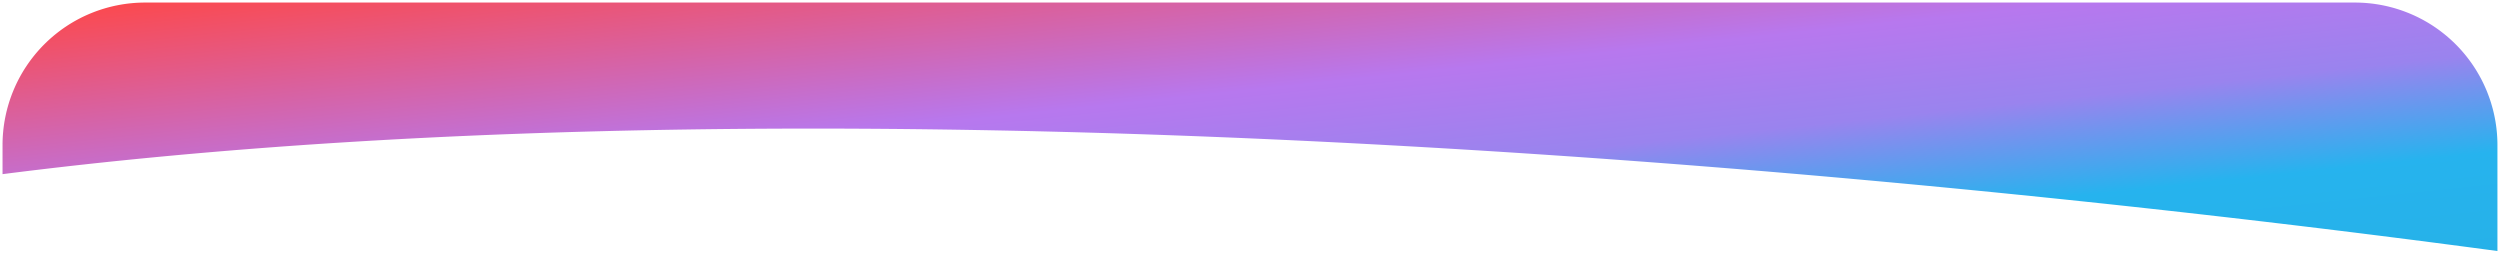
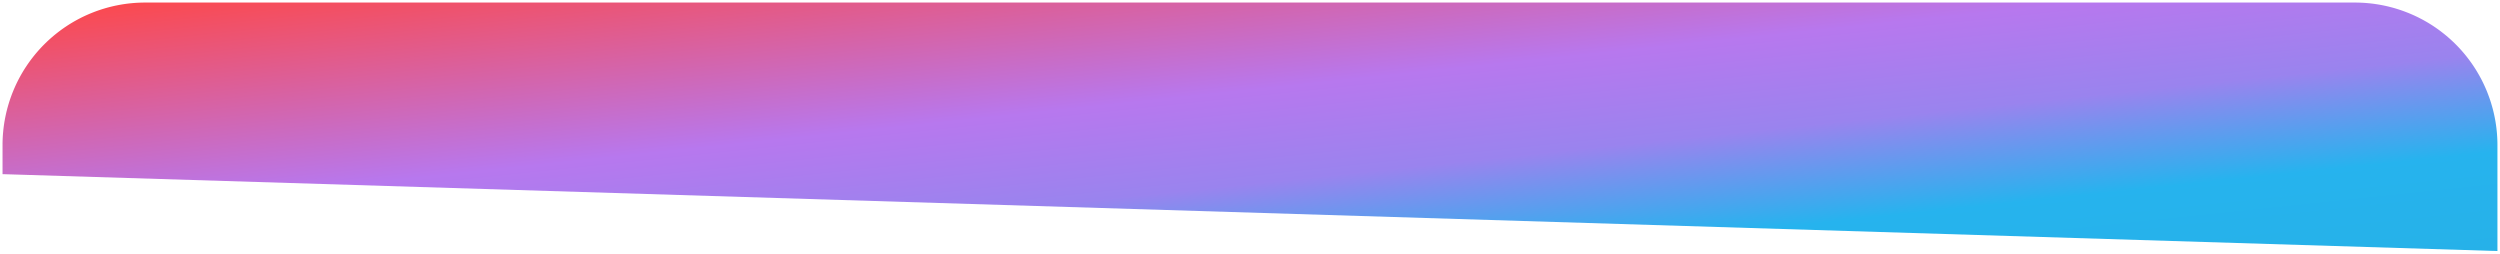
<svg xmlns="http://www.w3.org/2000/svg" width="491.001" height="49.871" viewBox="0 0 491.001 49.871">
  <defs>
    <linearGradient id="linear-gradient" y1="0.017" x2="1.186" y2="1.126" gradientUnits="objectBoundingBox">
      <stop offset="0" stop-color="#ff2727" />
      <stop offset="0.365" stop-color="#ab60eb" />
      <stop offset="0.525" stop-color="#886eeb" />
      <stop offset="0.693" stop-color="#00a6eb" />
      <stop offset="1" stop-color="#00a2df" />
    </linearGradient>
  </defs>
-   <path id="card-top-1" d="M90.3,41.743v-5.7a28,28,0,0,1,28-28h434a28,28,0,0,1,28,28v20.8C479.271,43.281,261.7,19.877,90.3,41.743Z" transform="translate(-89.802 -7.54)" stroke="rgba(0,0,0,0)" stroke-miterlimit="10" stroke-width="1" opacity="0.85" fill="url(#linear-gradient)" />
+   <path id="card-top-1" d="M90.3,41.743v-5.7a28,28,0,0,1,28-28h434a28,28,0,0,1,28,28v20.8Z" transform="translate(-89.802 -7.54)" stroke="rgba(0,0,0,0)" stroke-miterlimit="10" stroke-width="1" opacity="0.85" fill="url(#linear-gradient)" />
</svg>